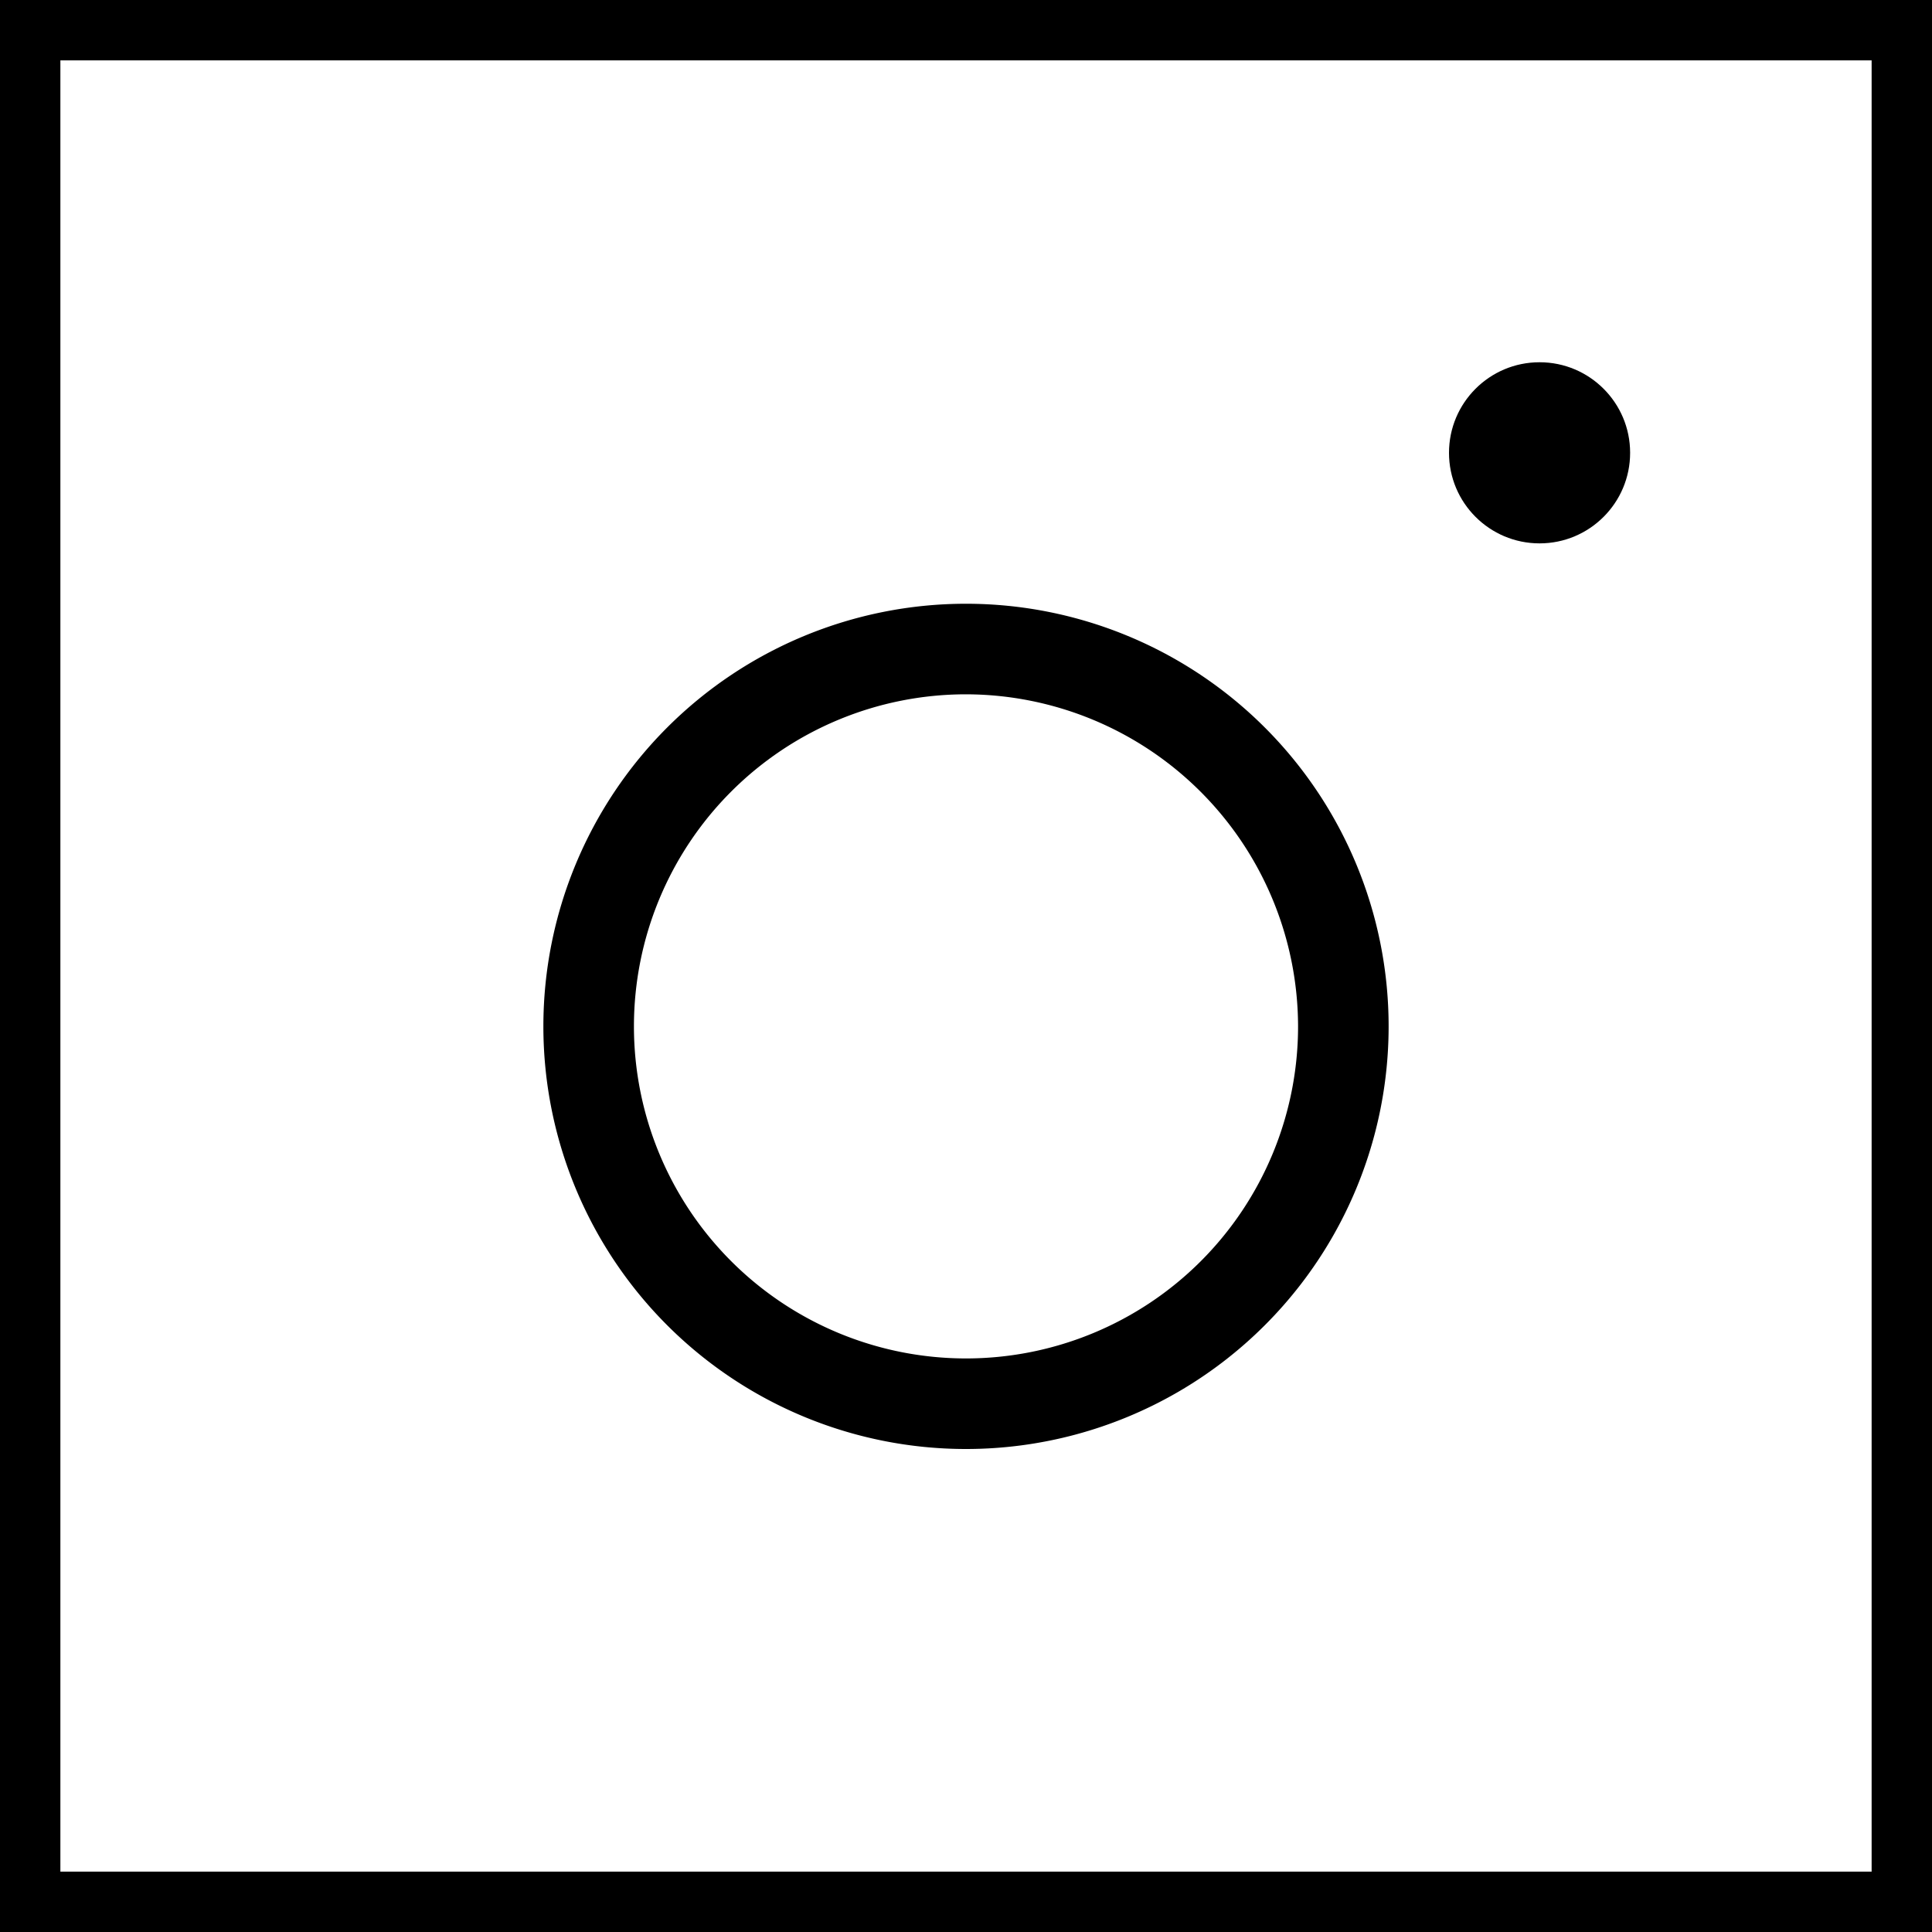
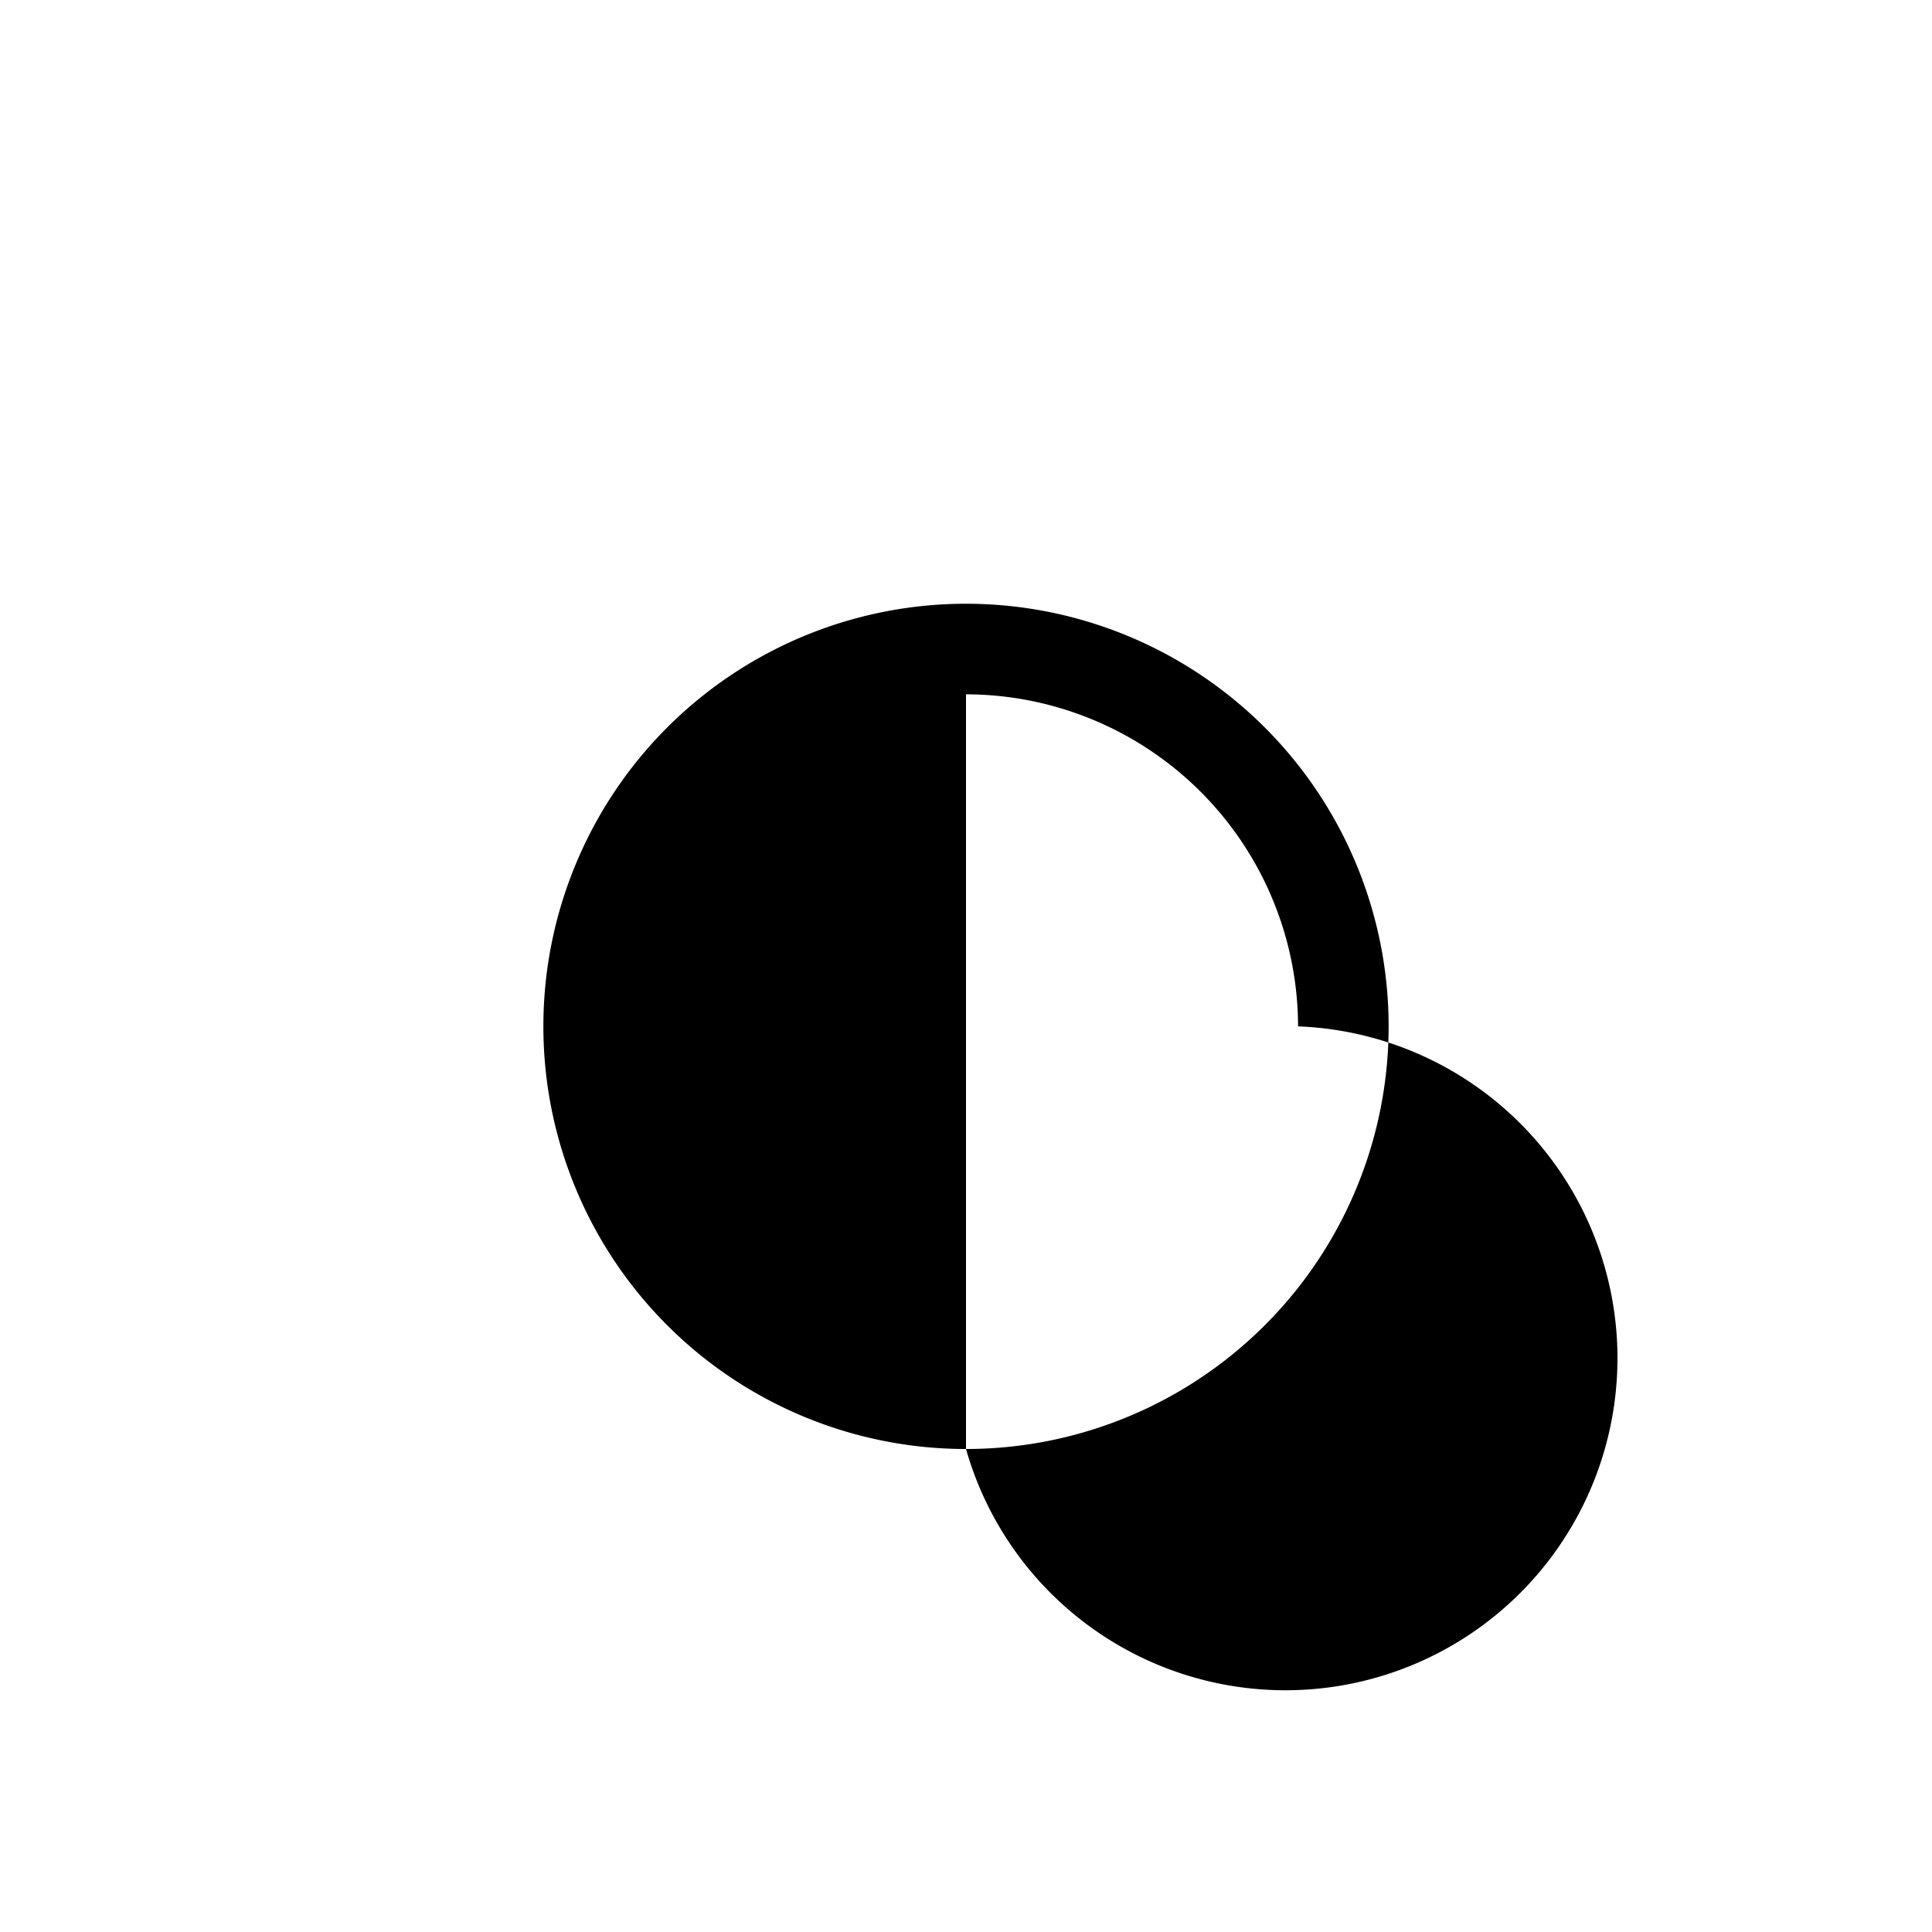
<svg xmlns="http://www.w3.org/2000/svg" id="Layer_1" data-name="Layer 1" viewBox="0 0 32 32">
  <defs />
-   <path d="M32,32H0V0H32ZM1,31H31V1H1Z" />
-   <path d="M16,24a7,7,0,1,1,7-7A7,7,0,0,1,16,24Zm0-12.5A5.5,5.5,0,1,0,21.5,17,5.51,5.51,0,0,0,16,11.5Z" />
-   <circle cx="25.5" cy="7.5" r="1.5" />
+   <path d="M16,24a7,7,0,1,1,7-7A7,7,0,0,1,16,24ZA5.5,5.5,0,1,0,21.5,17,5.51,5.51,0,0,0,16,11.5Z" />
</svg>